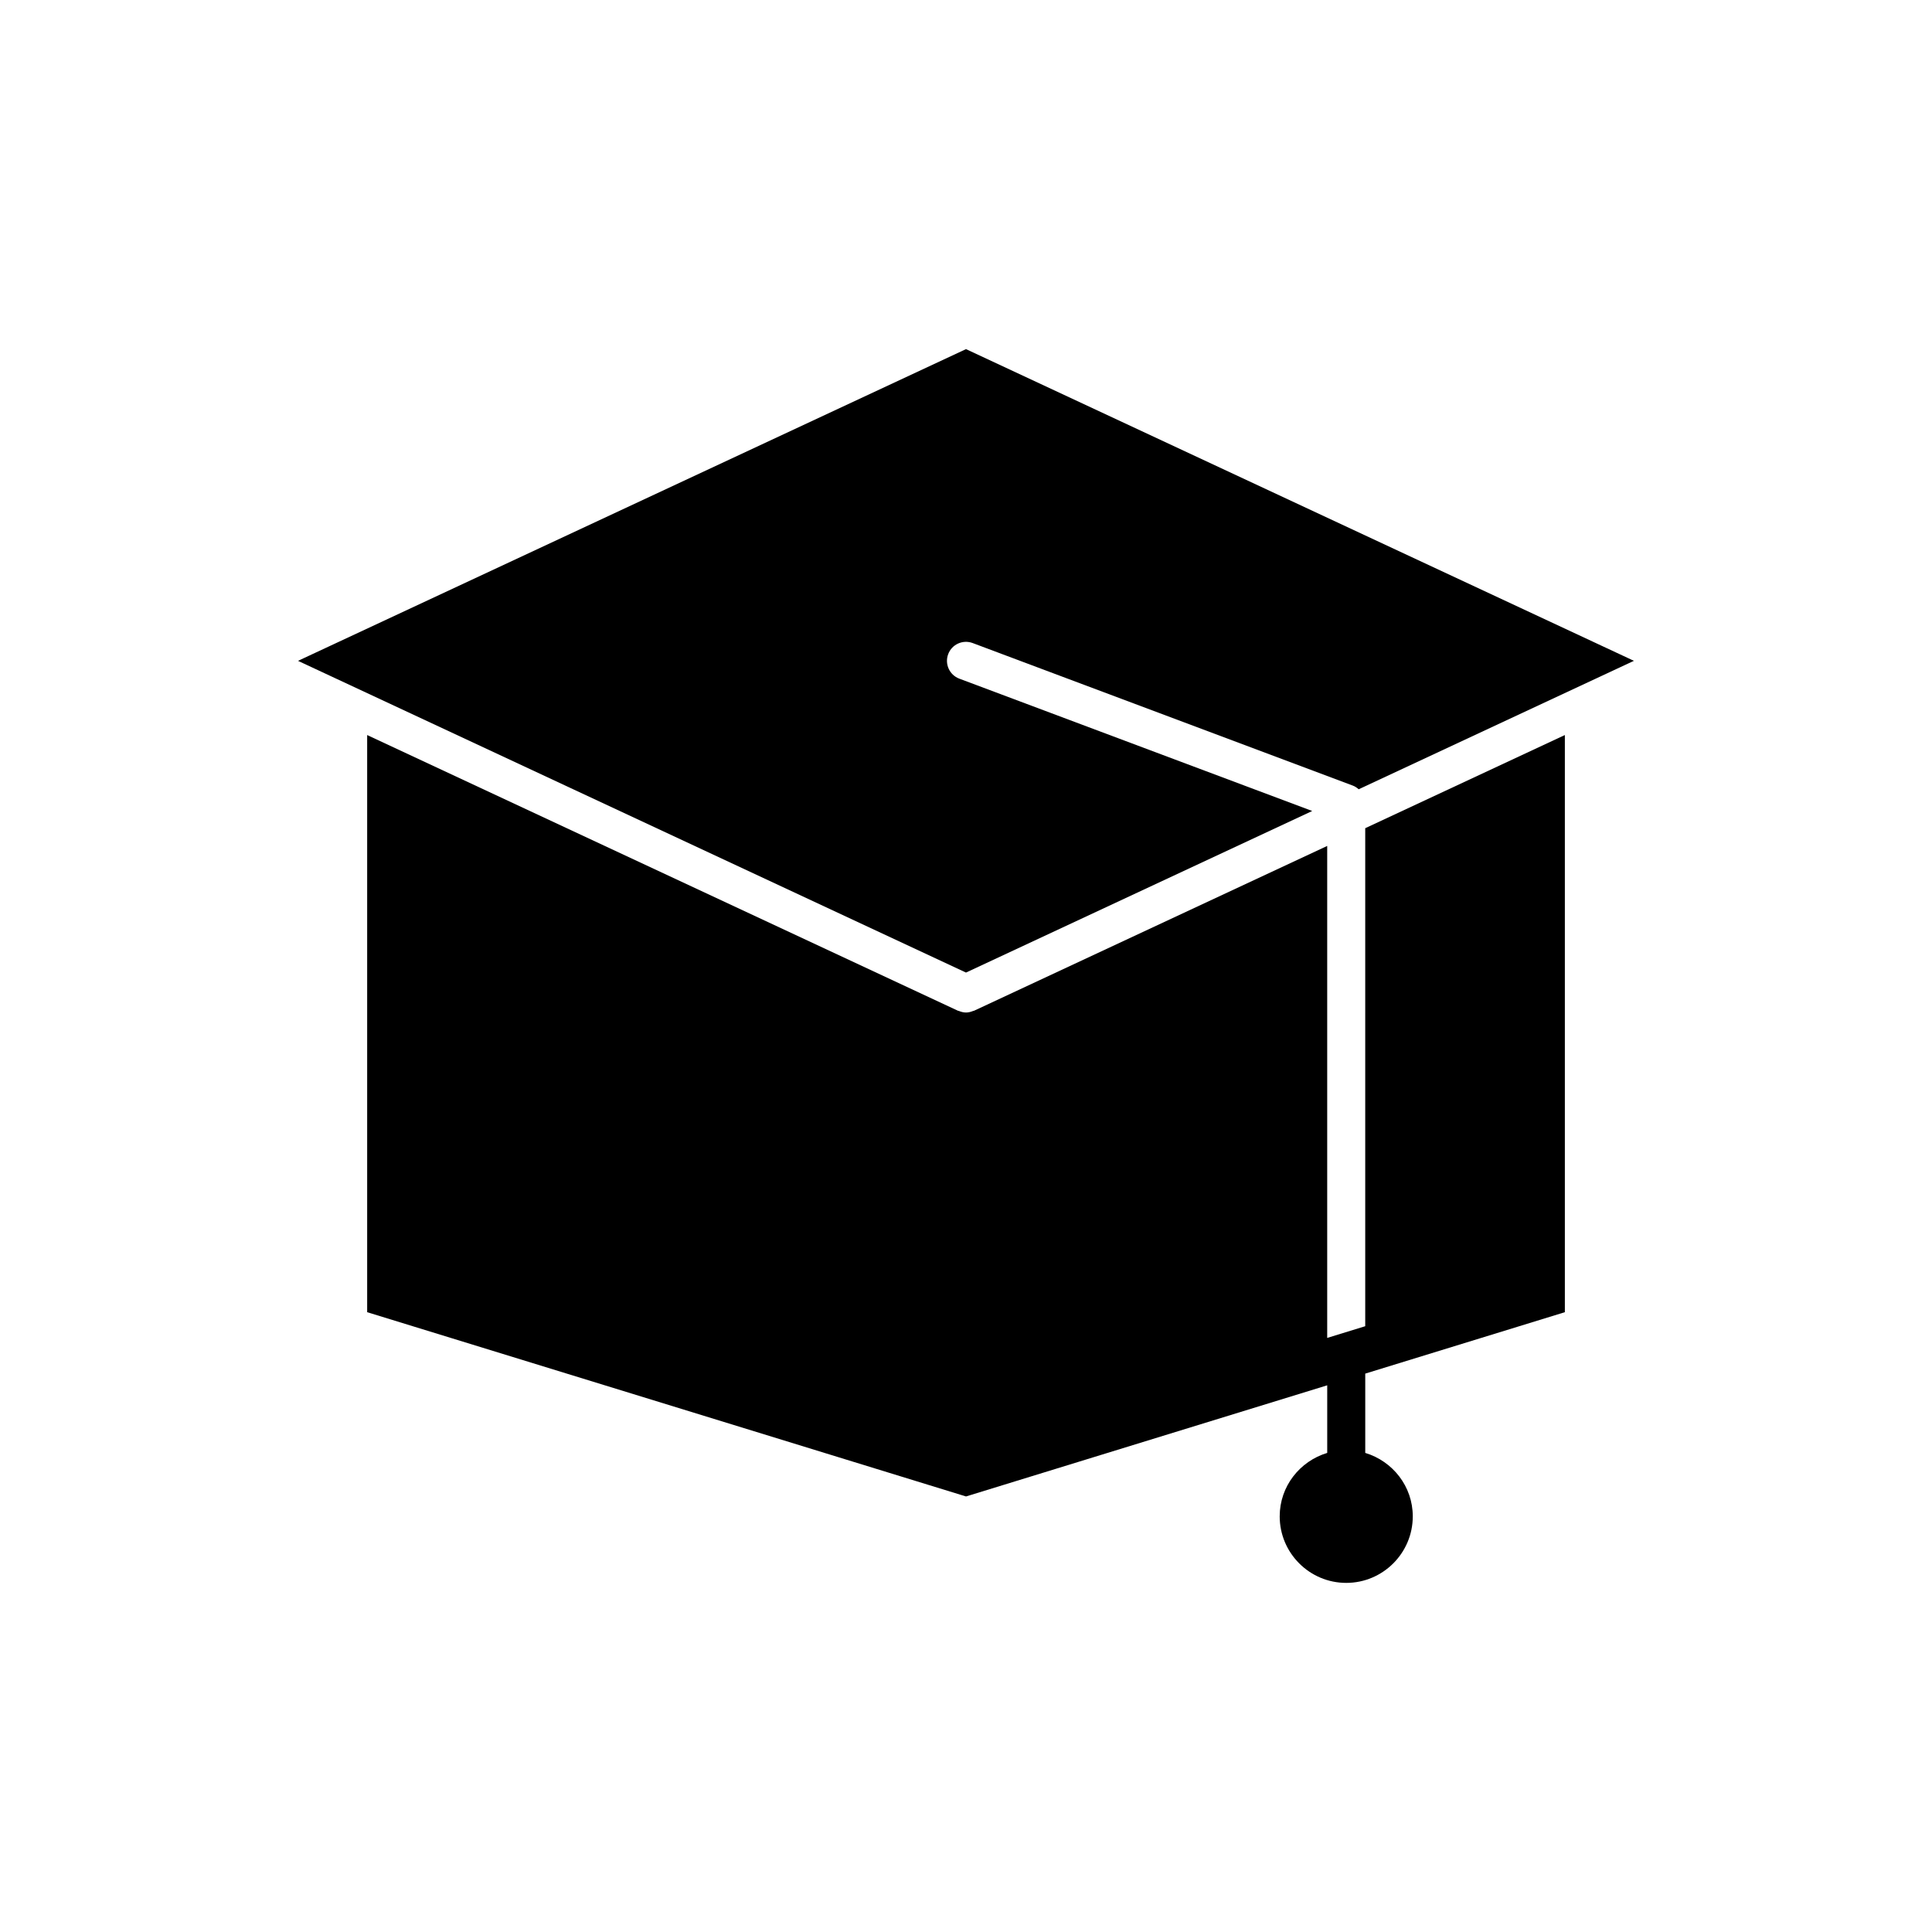
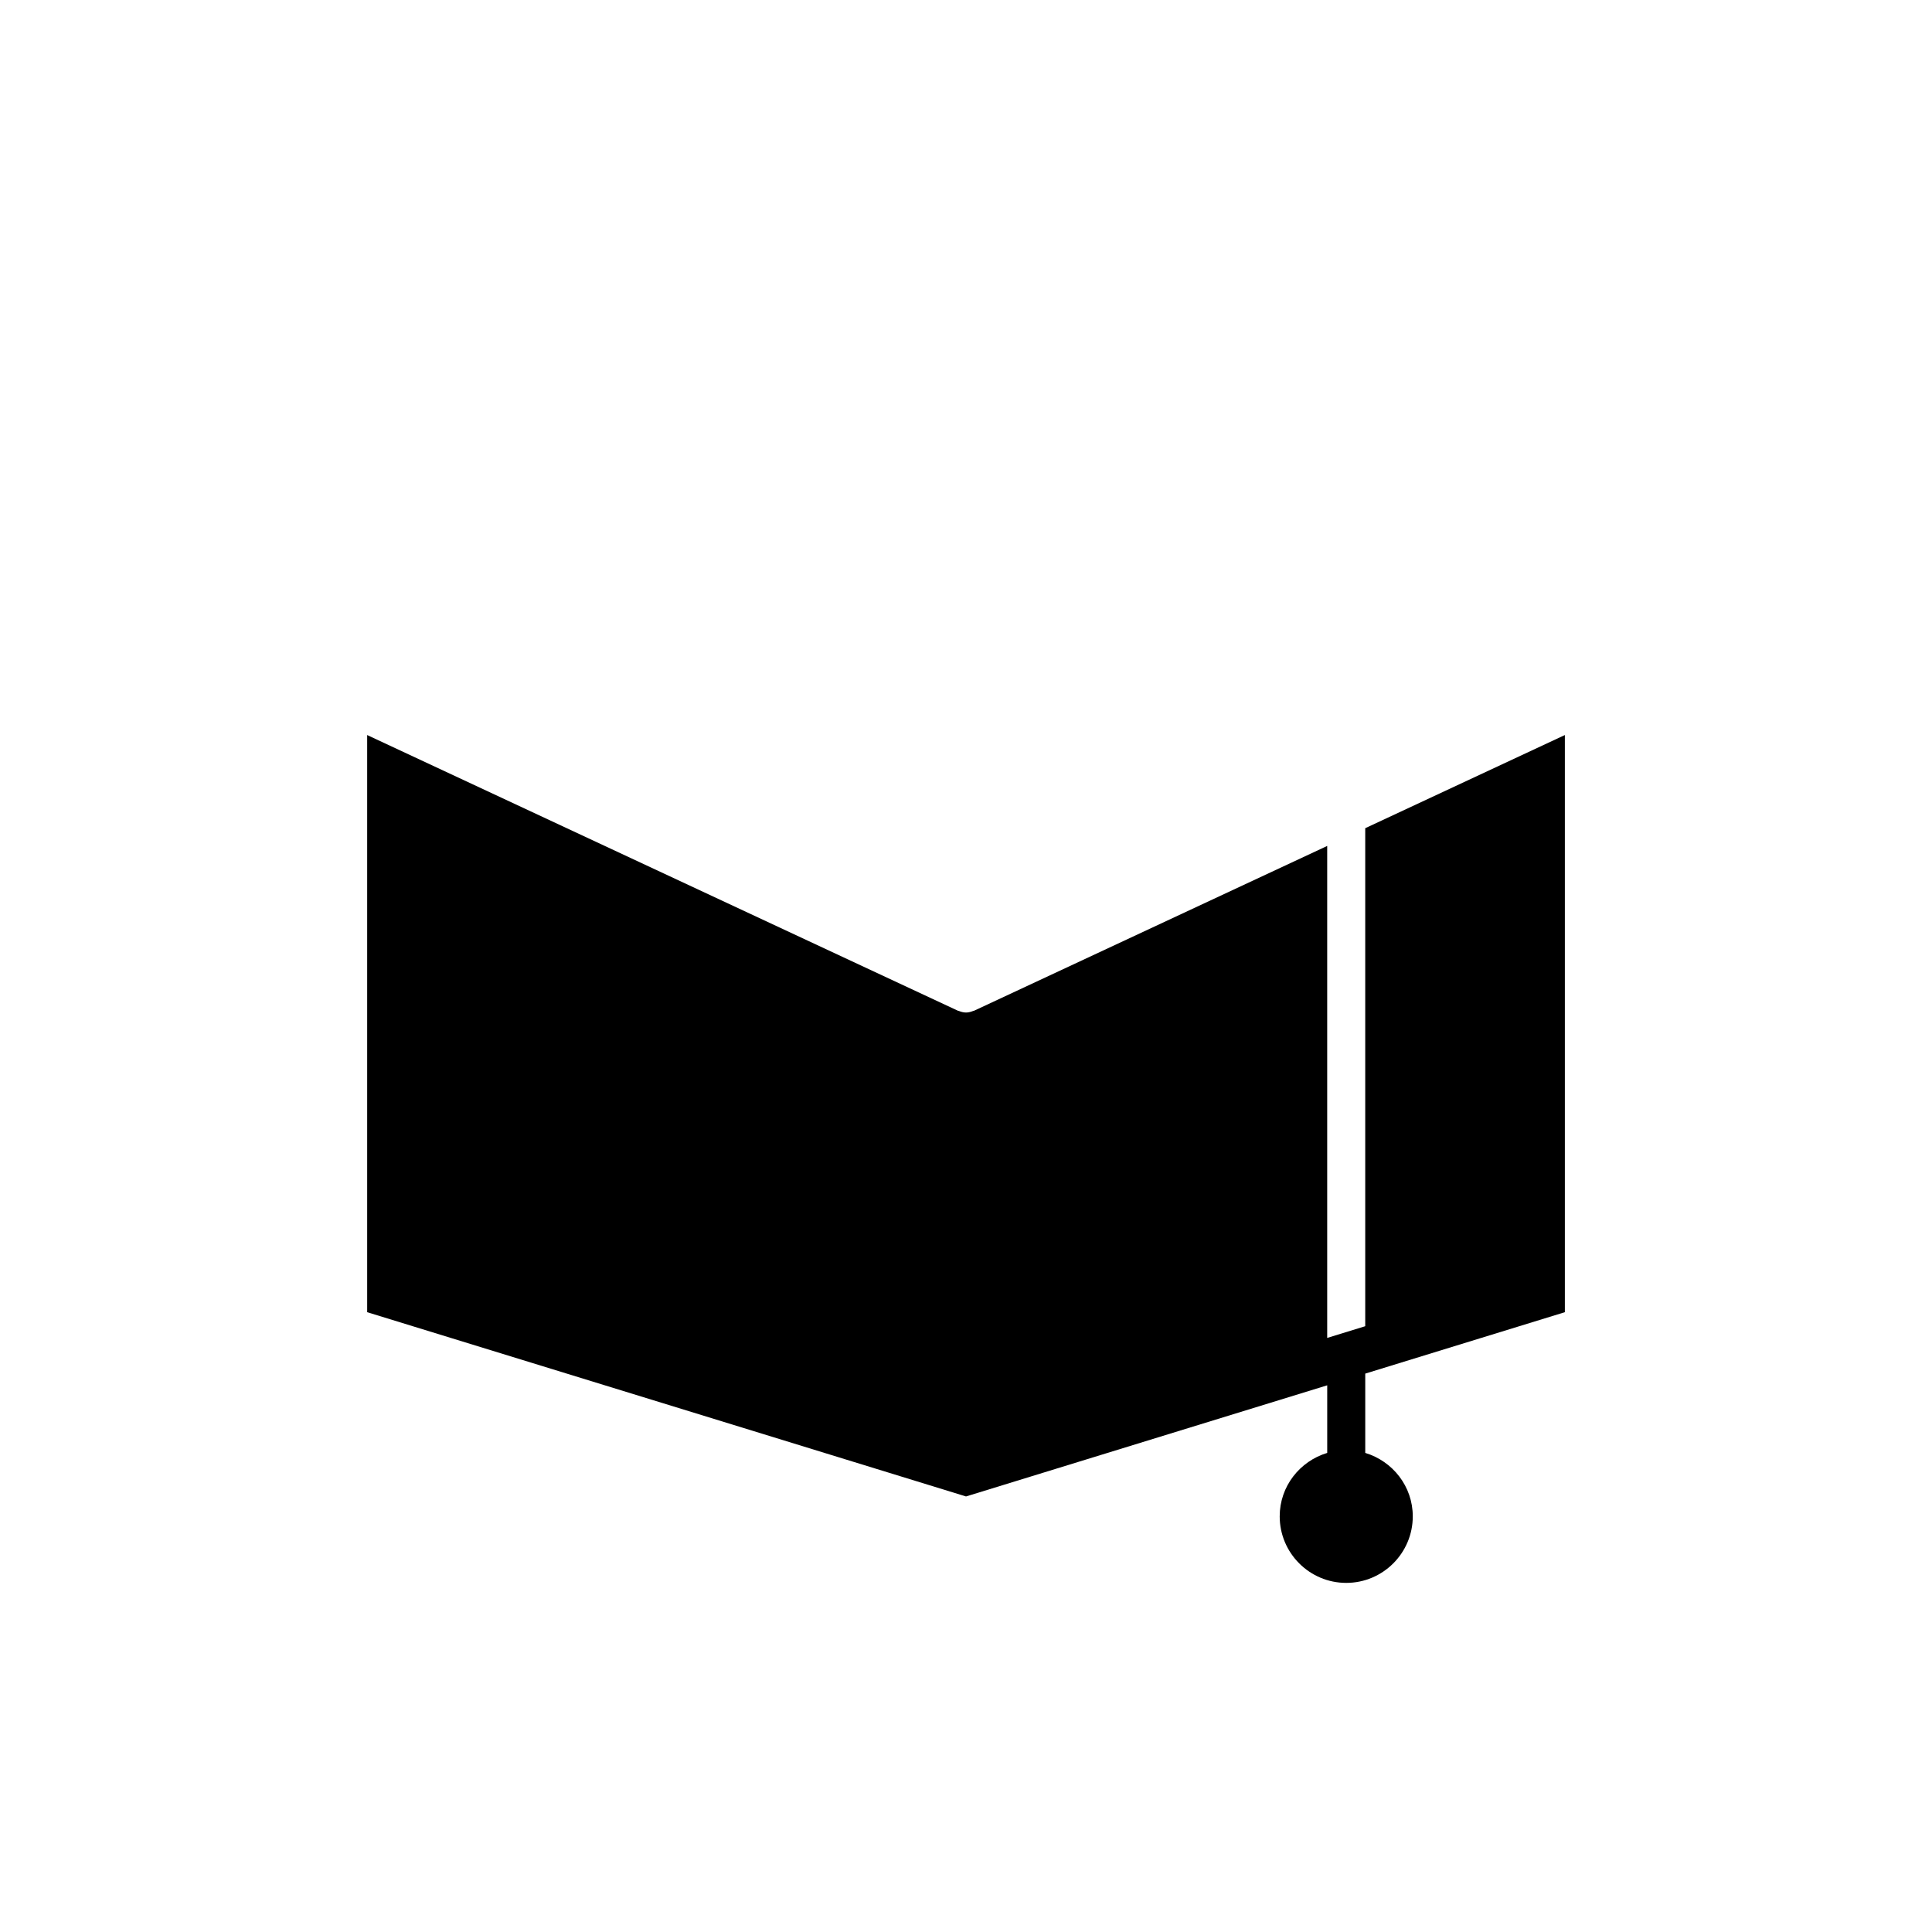
<svg xmlns="http://www.w3.org/2000/svg" fill="#000000" width="800px" height="800px" version="1.1" viewBox="144 144 512 512">
  <g>
    <path d="m505.8 495.46-10.078 3.102v-130.38l-93.594 43.676c-0.078 0.035-0.16 0.023-0.238 0.055-0.613 0.25-1.242 0.414-1.867 0.414-0.008 0-0.012 0.004-0.016 0.004h-0.004-0.004c-0.008 0-0.012-0.004-0.016-0.004-0.648-0.004-1.273-0.172-1.867-0.414-0.078-0.031-0.164-0.016-0.242-0.055l-156.57-73.066v152.95l158.7 48.832 95.723-29.453v17.914c-7.258 2.184-12.594 8.852-12.594 16.812 0 9.723 7.91 17.633 17.633 17.633 9.723 0 17.633-7.91 17.633-17.633 0-7.961-5.336-14.625-12.594-16.812v-21.016l52.898-16.277v-152.95l-52.902 24.688z" />
-     <path d="m491.75 358.92-93.527-35.07c-2.602-0.98-3.922-3.883-2.945-6.488 0.973-2.609 3.883-3.918 6.488-2.949l100.76 37.785c0.59 0.223 1.09 0.57 1.543 0.969l72.938-34.039-177.01-82.605-177.02 82.609 177.02 82.605z" />
  </g>
</svg>